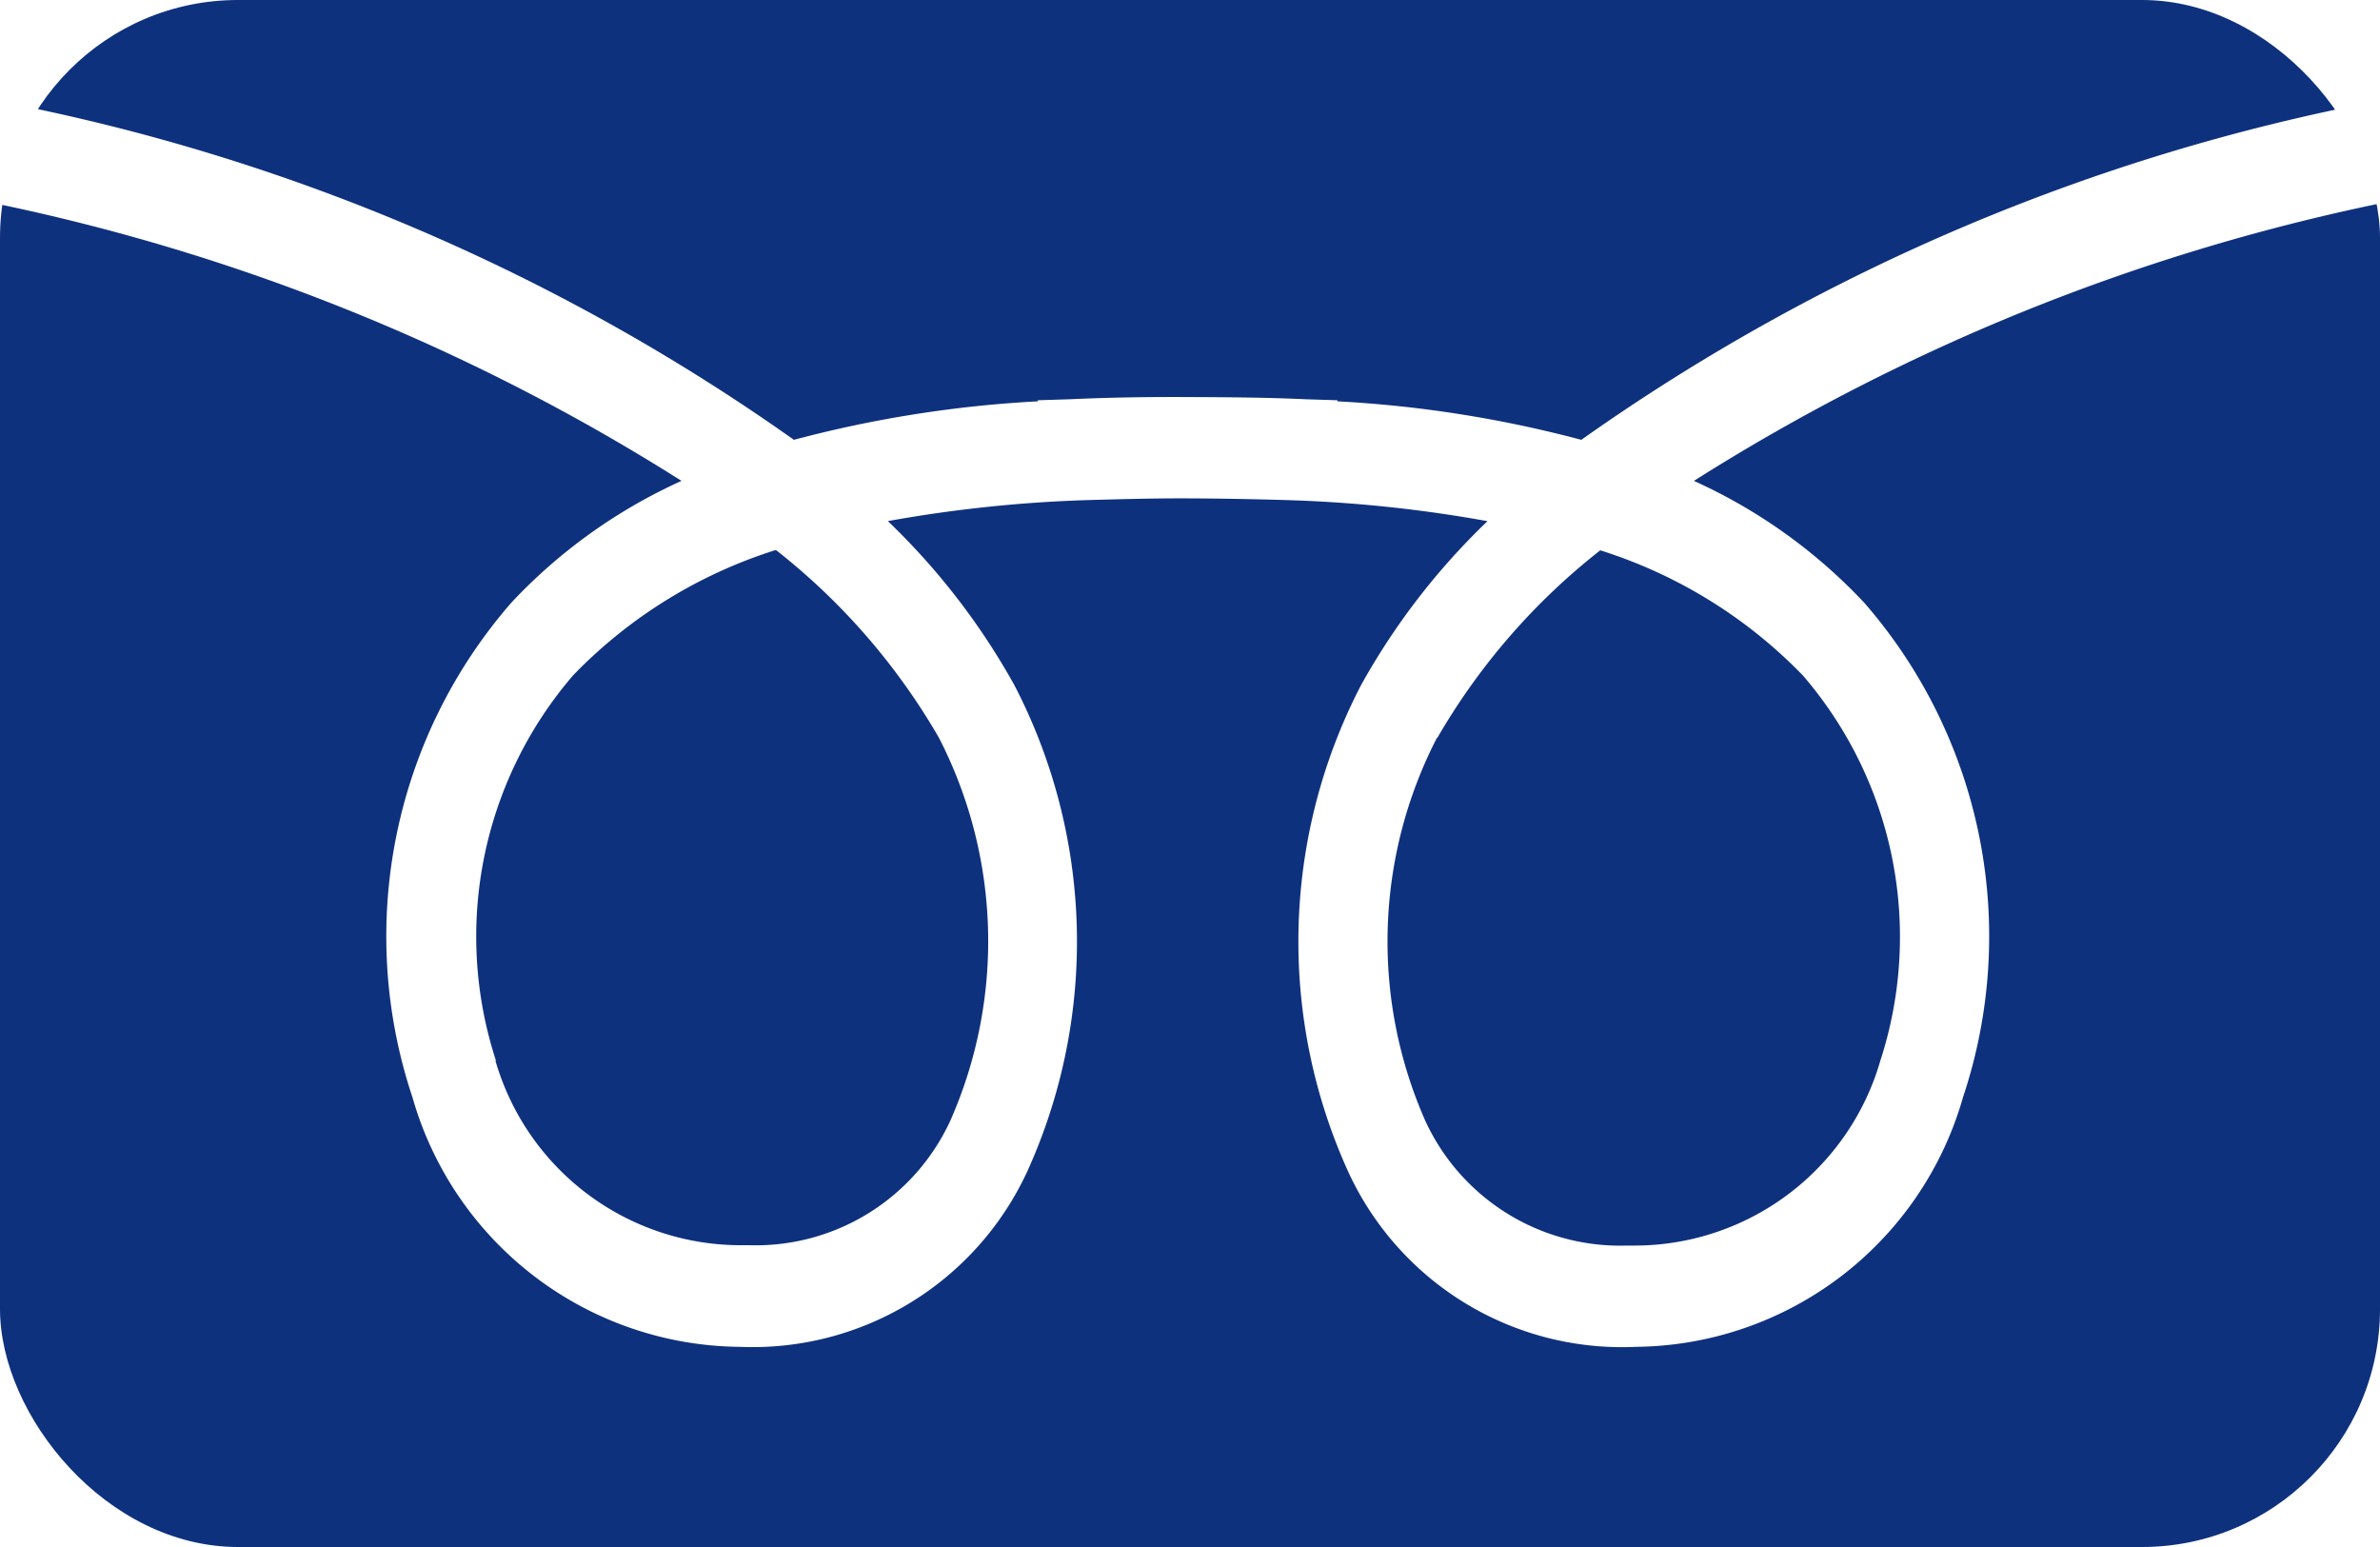
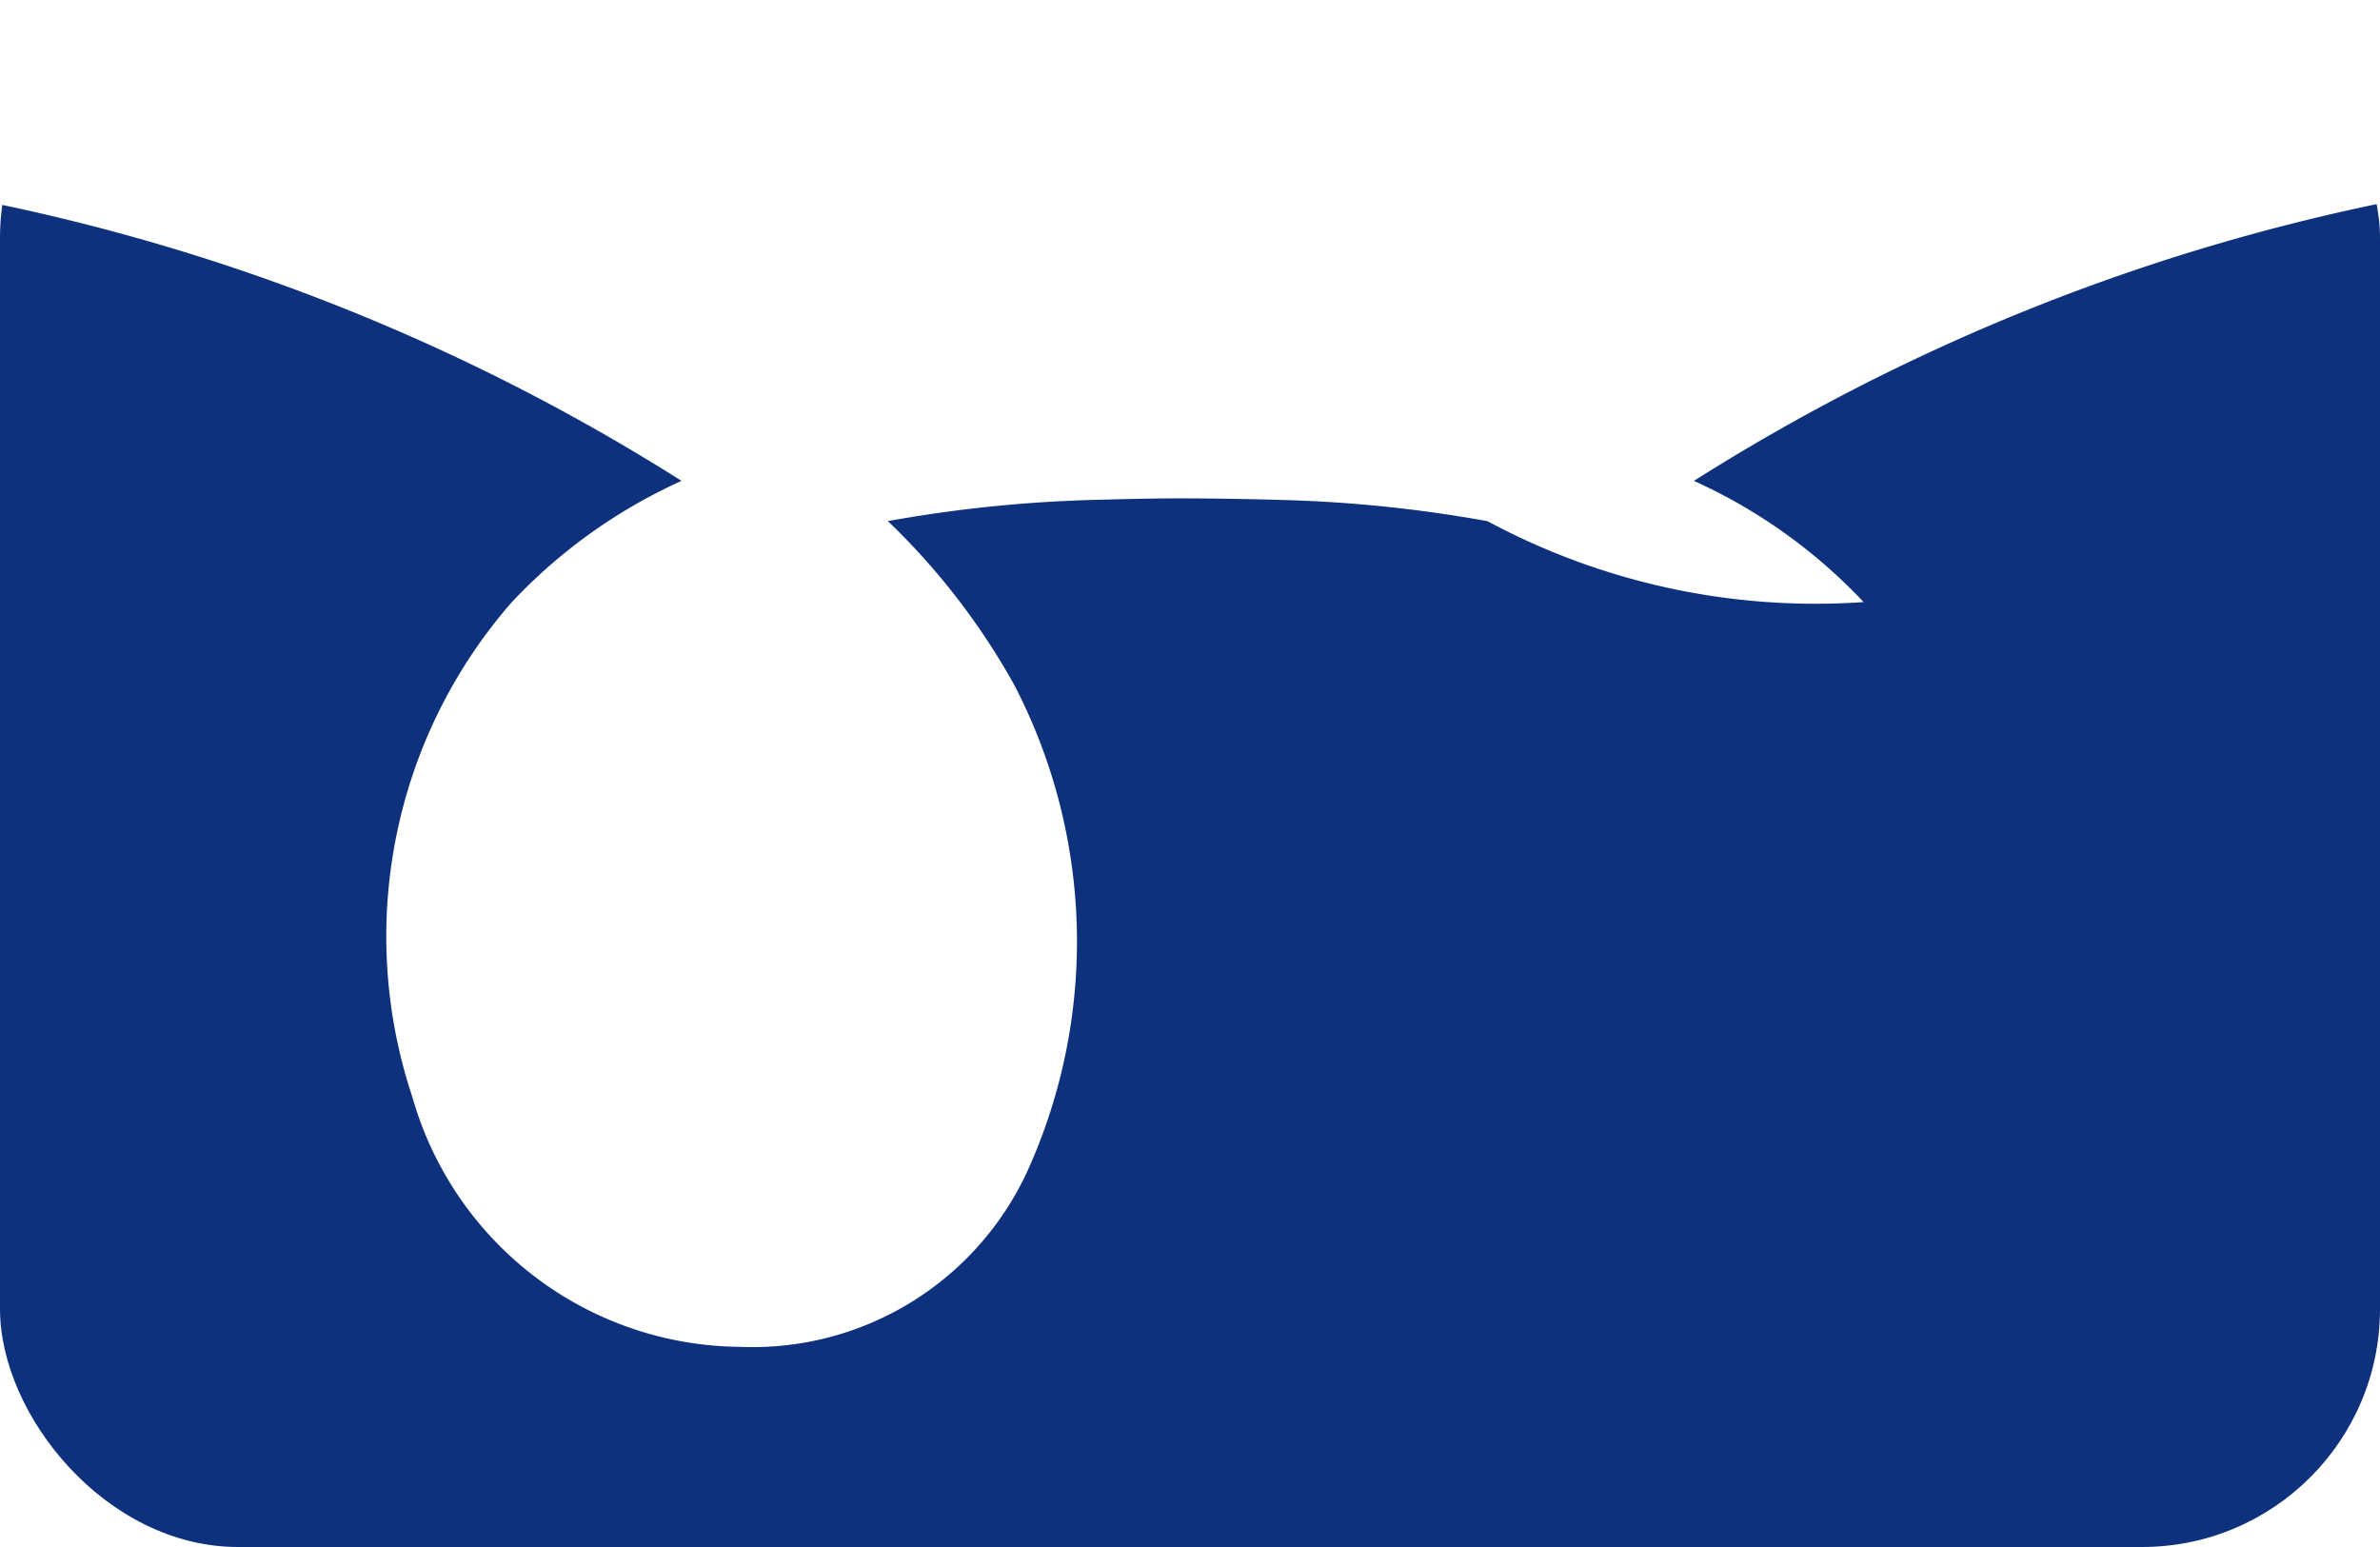
<svg xmlns="http://www.w3.org/2000/svg" width="40" height="26" viewBox="0 0 40 26">
  <defs>
    <clipPath id="clip-path">
      <rect id="長方形_4432" data-name="長方形 4432" width="40" height="26" rx="4" transform="translate(551 6685)" fill="#fff" />
    </clipPath>
  </defs>
  <g id="icon_tel" transform="translate(-568 -6685)">
    <g id="マスクグループ_63" data-name="マスクグループ 63" transform="translate(17)" clip-path="url(#clip-path)">
      <g id="グループ_476" data-name="グループ 476">
-         <path id="パス_1008" data-name="パス 1008" d="M31.322,13.183a8.536,8.536,0,0,1,1.67,8.322,5.776,5.776,0,0,1-5.5,4.195,5.063,5.063,0,0,1-4.841-2.961,9.348,9.348,0,0,1,.227-8.166A11.642,11.642,0,0,1,25,11.823a22.786,22.786,0,0,0-3.4-.355c-.525-.015-1.077-.026-1.645-.028s-1.1.013-1.618.027a22.867,22.867,0,0,0-3.415.355,11.658,11.658,0,0,1,2.123,2.751,9.352,9.352,0,0,1,.226,8.166A5.086,5.086,0,0,1,12.432,25.7a5.774,5.774,0,0,1-5.5-4.194,8.535,8.535,0,0,1,1.67-8.322,8.993,8.993,0,0,1,2.852-2.038A34.7,34.7,0,0,0,0,6.5V29.064H40V6.483a34.69,34.69,0,0,0-11.531,4.663,9,9,0,0,1,2.852,2.037" transform="translate(551 6681.936)" fill="#0e317e" />
-         <path id="パス_1009" data-name="パス 1009" d="M51.281,20.692a7.469,7.469,0,0,0-.2,6.426,3.605,3.605,0,0,0,3.386,2.107l.127,0a4.3,4.3,0,0,0,4.139-3.106,6.73,6.73,0,0,0-1.3-6.474,8.137,8.137,0,0,0-3.407-2.105,11,11,0,0,0-2.738,3.152" transform="translate(523.869 6676.709)" fill="#0e317e" />
-         <path id="パス_1010" data-name="パス 1010" d="M17.636,26.119a4.294,4.294,0,0,0,4.139,3.1l.127,0a3.6,3.6,0,0,0,3.385-2.107,7.47,7.47,0,0,0-.2-6.426,11.005,11.005,0,0,0-2.738-3.152,8.131,8.131,0,0,0-3.406,2.105,6.73,6.73,0,0,0-1.3,6.474" transform="translate(541.691 6676.709)" fill="#0e317e" />
-         <path id="パス_1011" data-name="パス 1011" d="M13.343,7.392a20.008,20.008,0,0,1,4.1-.647V6.727l.541-.017c.668-.031,1.323-.04,1.961-.037s1.313.005,1.993.037l.539.017v.018a20.053,20.053,0,0,1,4.1.647A34.287,34.287,0,0,1,40,1.692V0H0V1.706A34.268,34.268,0,0,1,13.343,7.392" transform="translate(551 6685)" fill="#0e317e" />
+         <path id="パス_1008" data-name="パス 1008" d="M31.322,13.183A11.642,11.642,0,0,1,25,11.823a22.786,22.786,0,0,0-3.4-.355c-.525-.015-1.077-.026-1.645-.028s-1.1.013-1.618.027a22.867,22.867,0,0,0-3.415.355,11.658,11.658,0,0,1,2.123,2.751,9.352,9.352,0,0,1,.226,8.166A5.086,5.086,0,0,1,12.432,25.7a5.774,5.774,0,0,1-5.5-4.194,8.535,8.535,0,0,1,1.67-8.322,8.993,8.993,0,0,1,2.852-2.038A34.7,34.7,0,0,0,0,6.5V29.064H40V6.483a34.69,34.69,0,0,0-11.531,4.663,9,9,0,0,1,2.852,2.037" transform="translate(551 6681.936)" fill="#0e317e" />
      </g>
    </g>
  </g>
</svg>